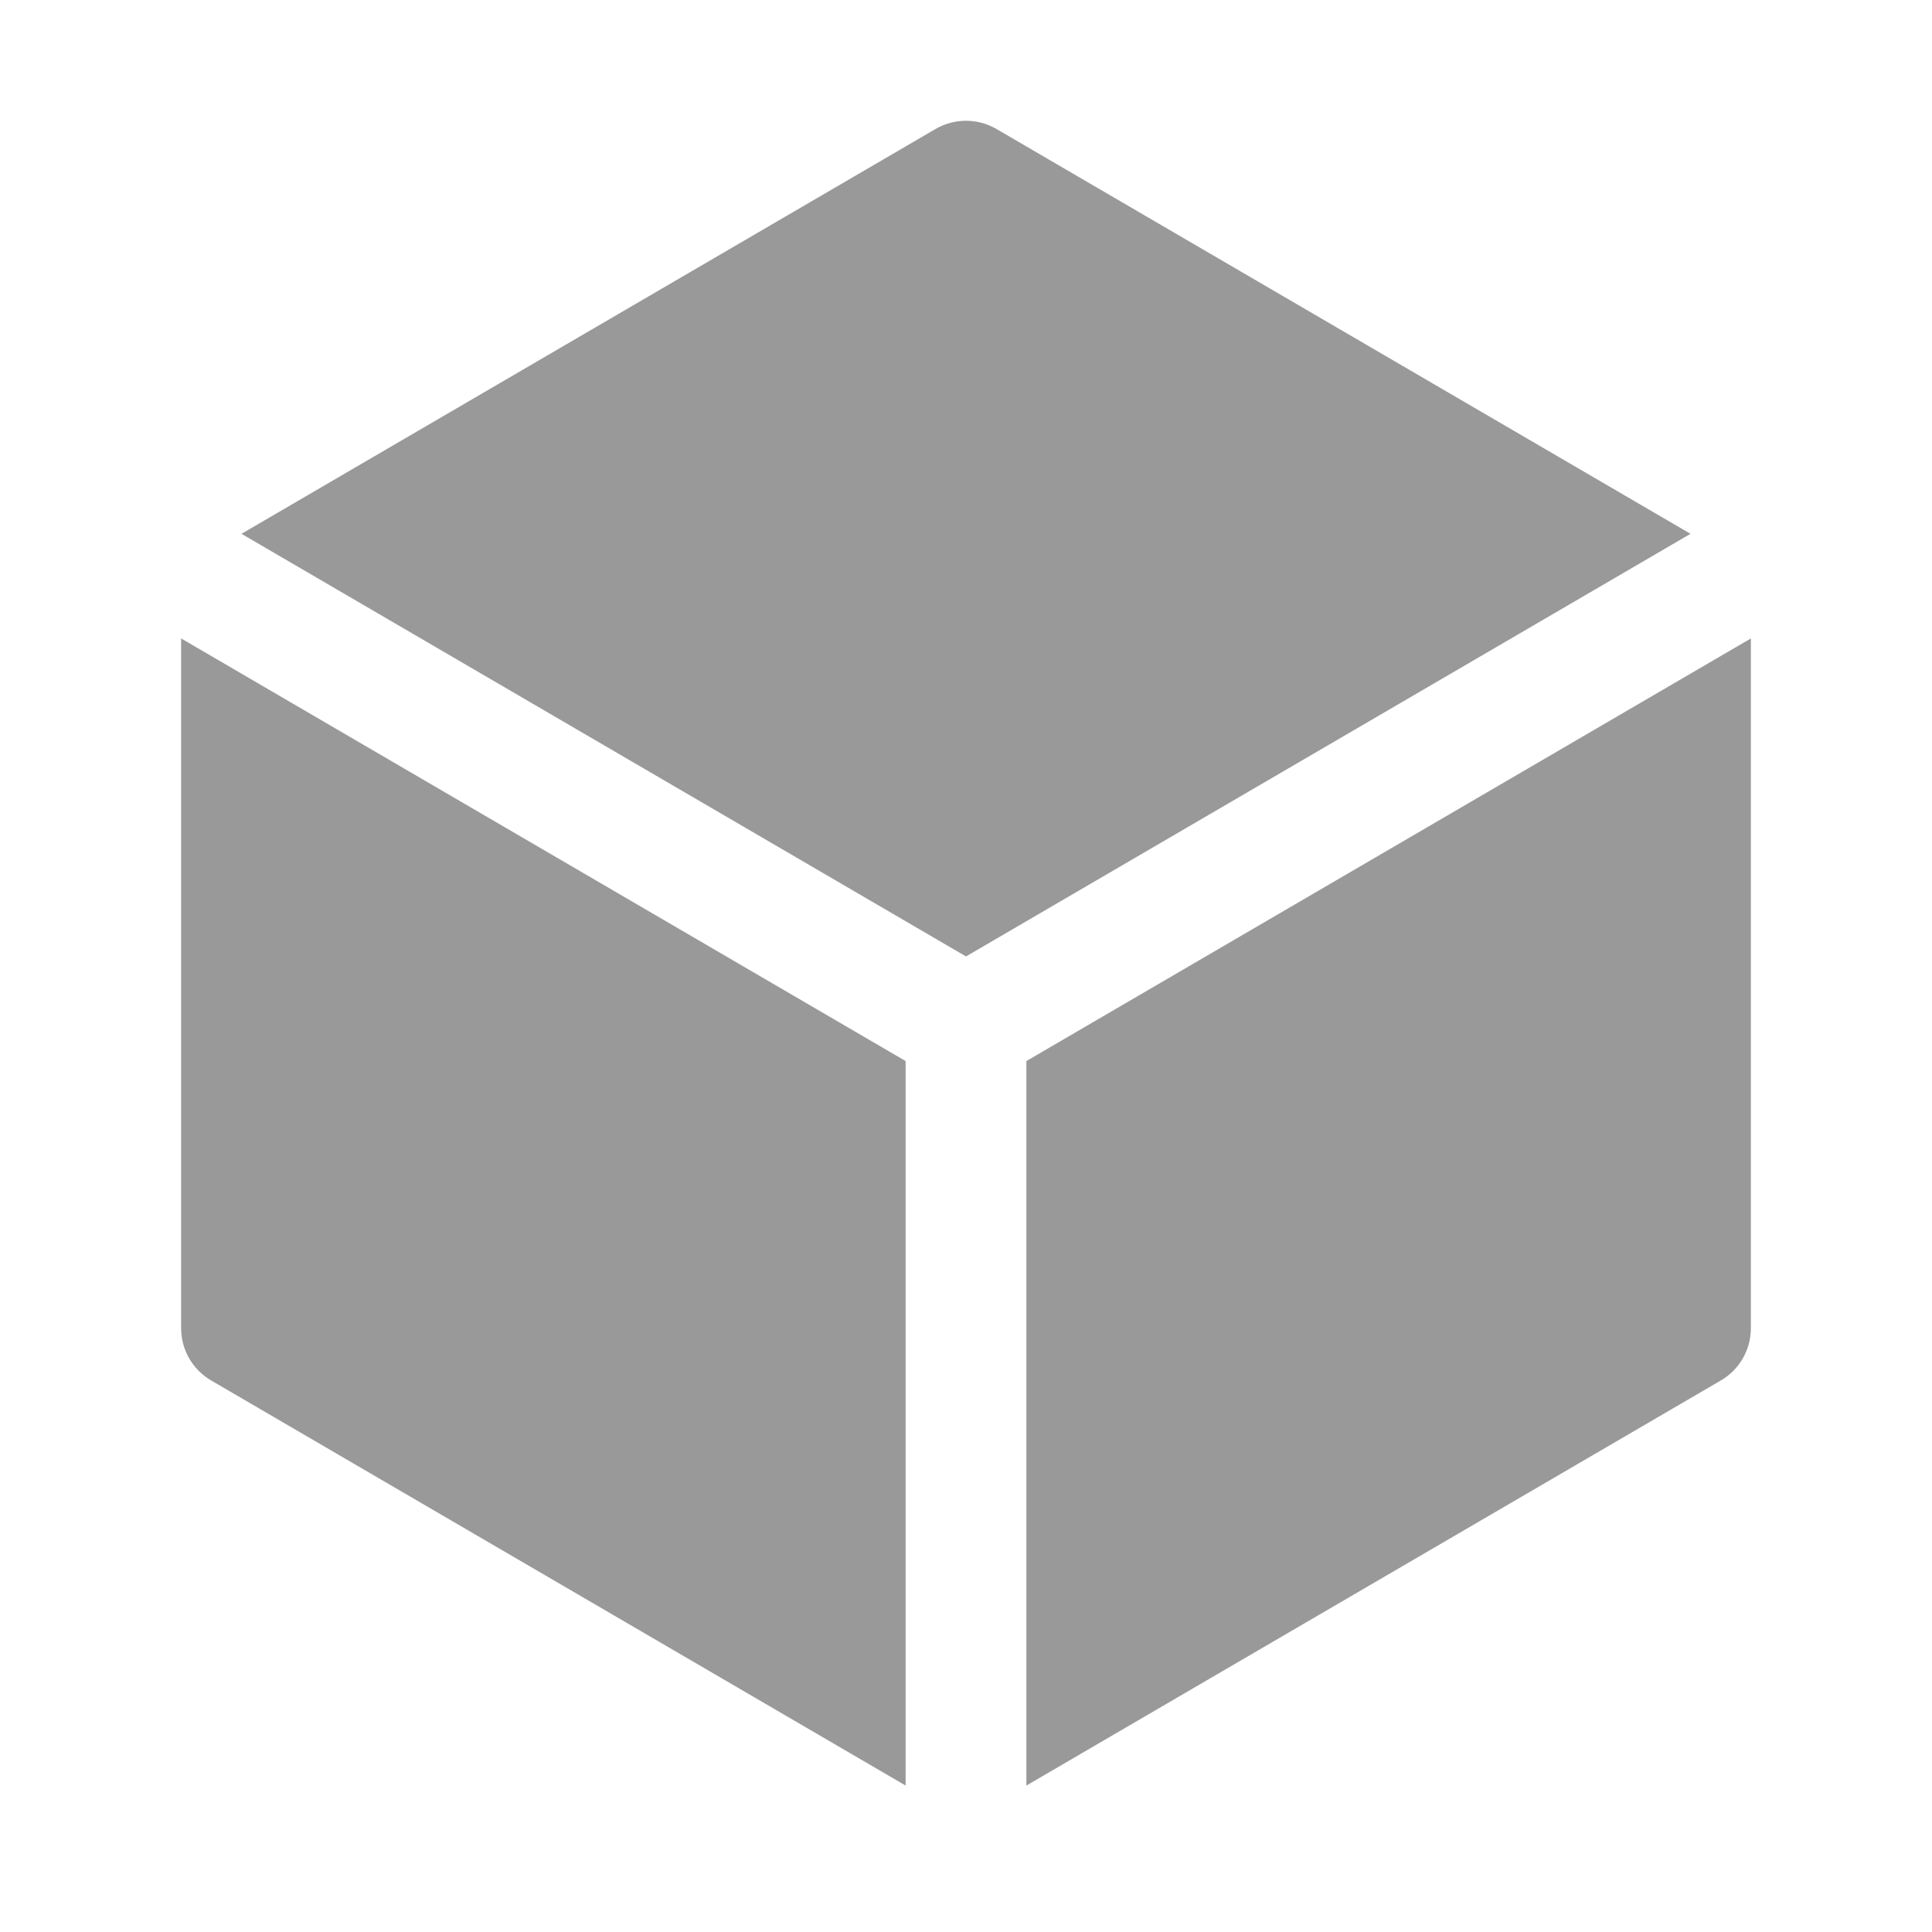
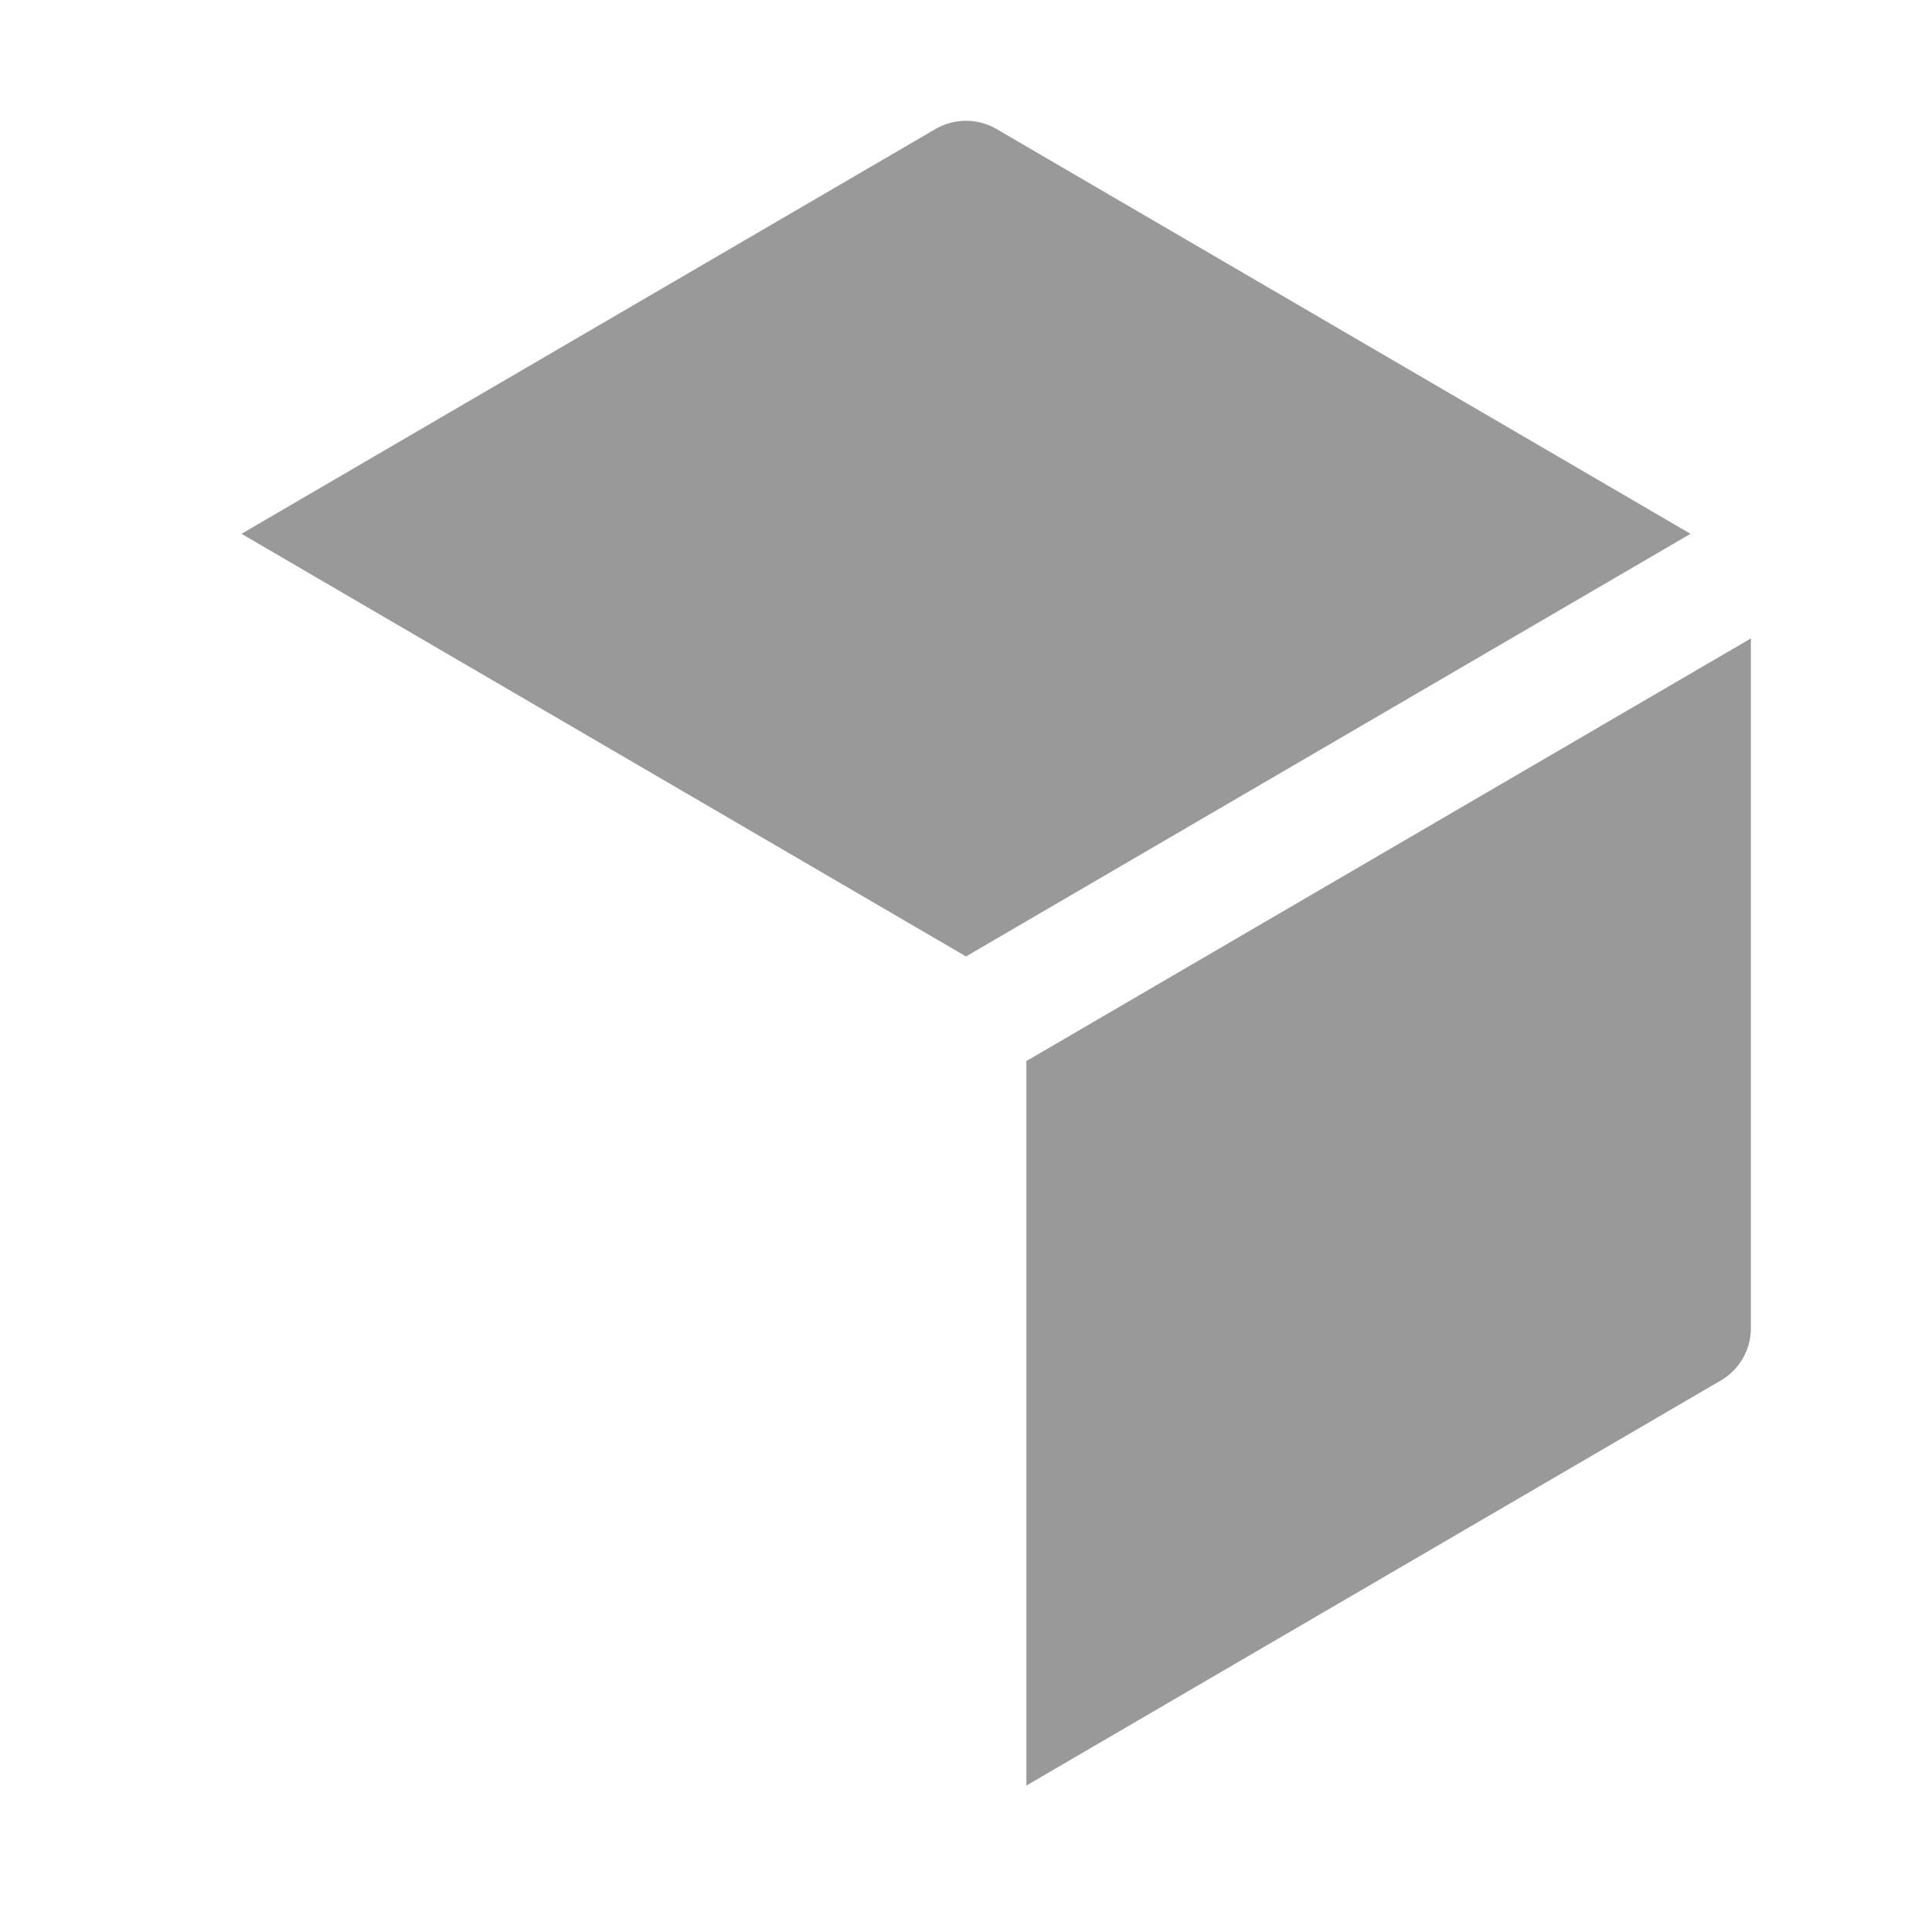
<svg xmlns="http://www.w3.org/2000/svg" width="20" height="20" viewBox="0 0 20 20" fill="none">
  <path d="M10.315 1.335C10.12 1.222 9.88 1.222 9.685 1.335L2.5 5.526L10 9.901L17.5 5.526L10.315 1.335Z" fill="#999999" />
  <path d="M18.125 6.609L10.625 10.984V18.484L17.815 14.29C18.007 14.178 18.125 13.972 18.125 13.75V6.609Z" fill="#999999" />
-   <path d="M9.375 18.484V10.984L1.875 6.609V13.75C1.875 13.972 1.993 14.178 2.185 14.29L9.375 18.484Z" fill="#999999" />
</svg>